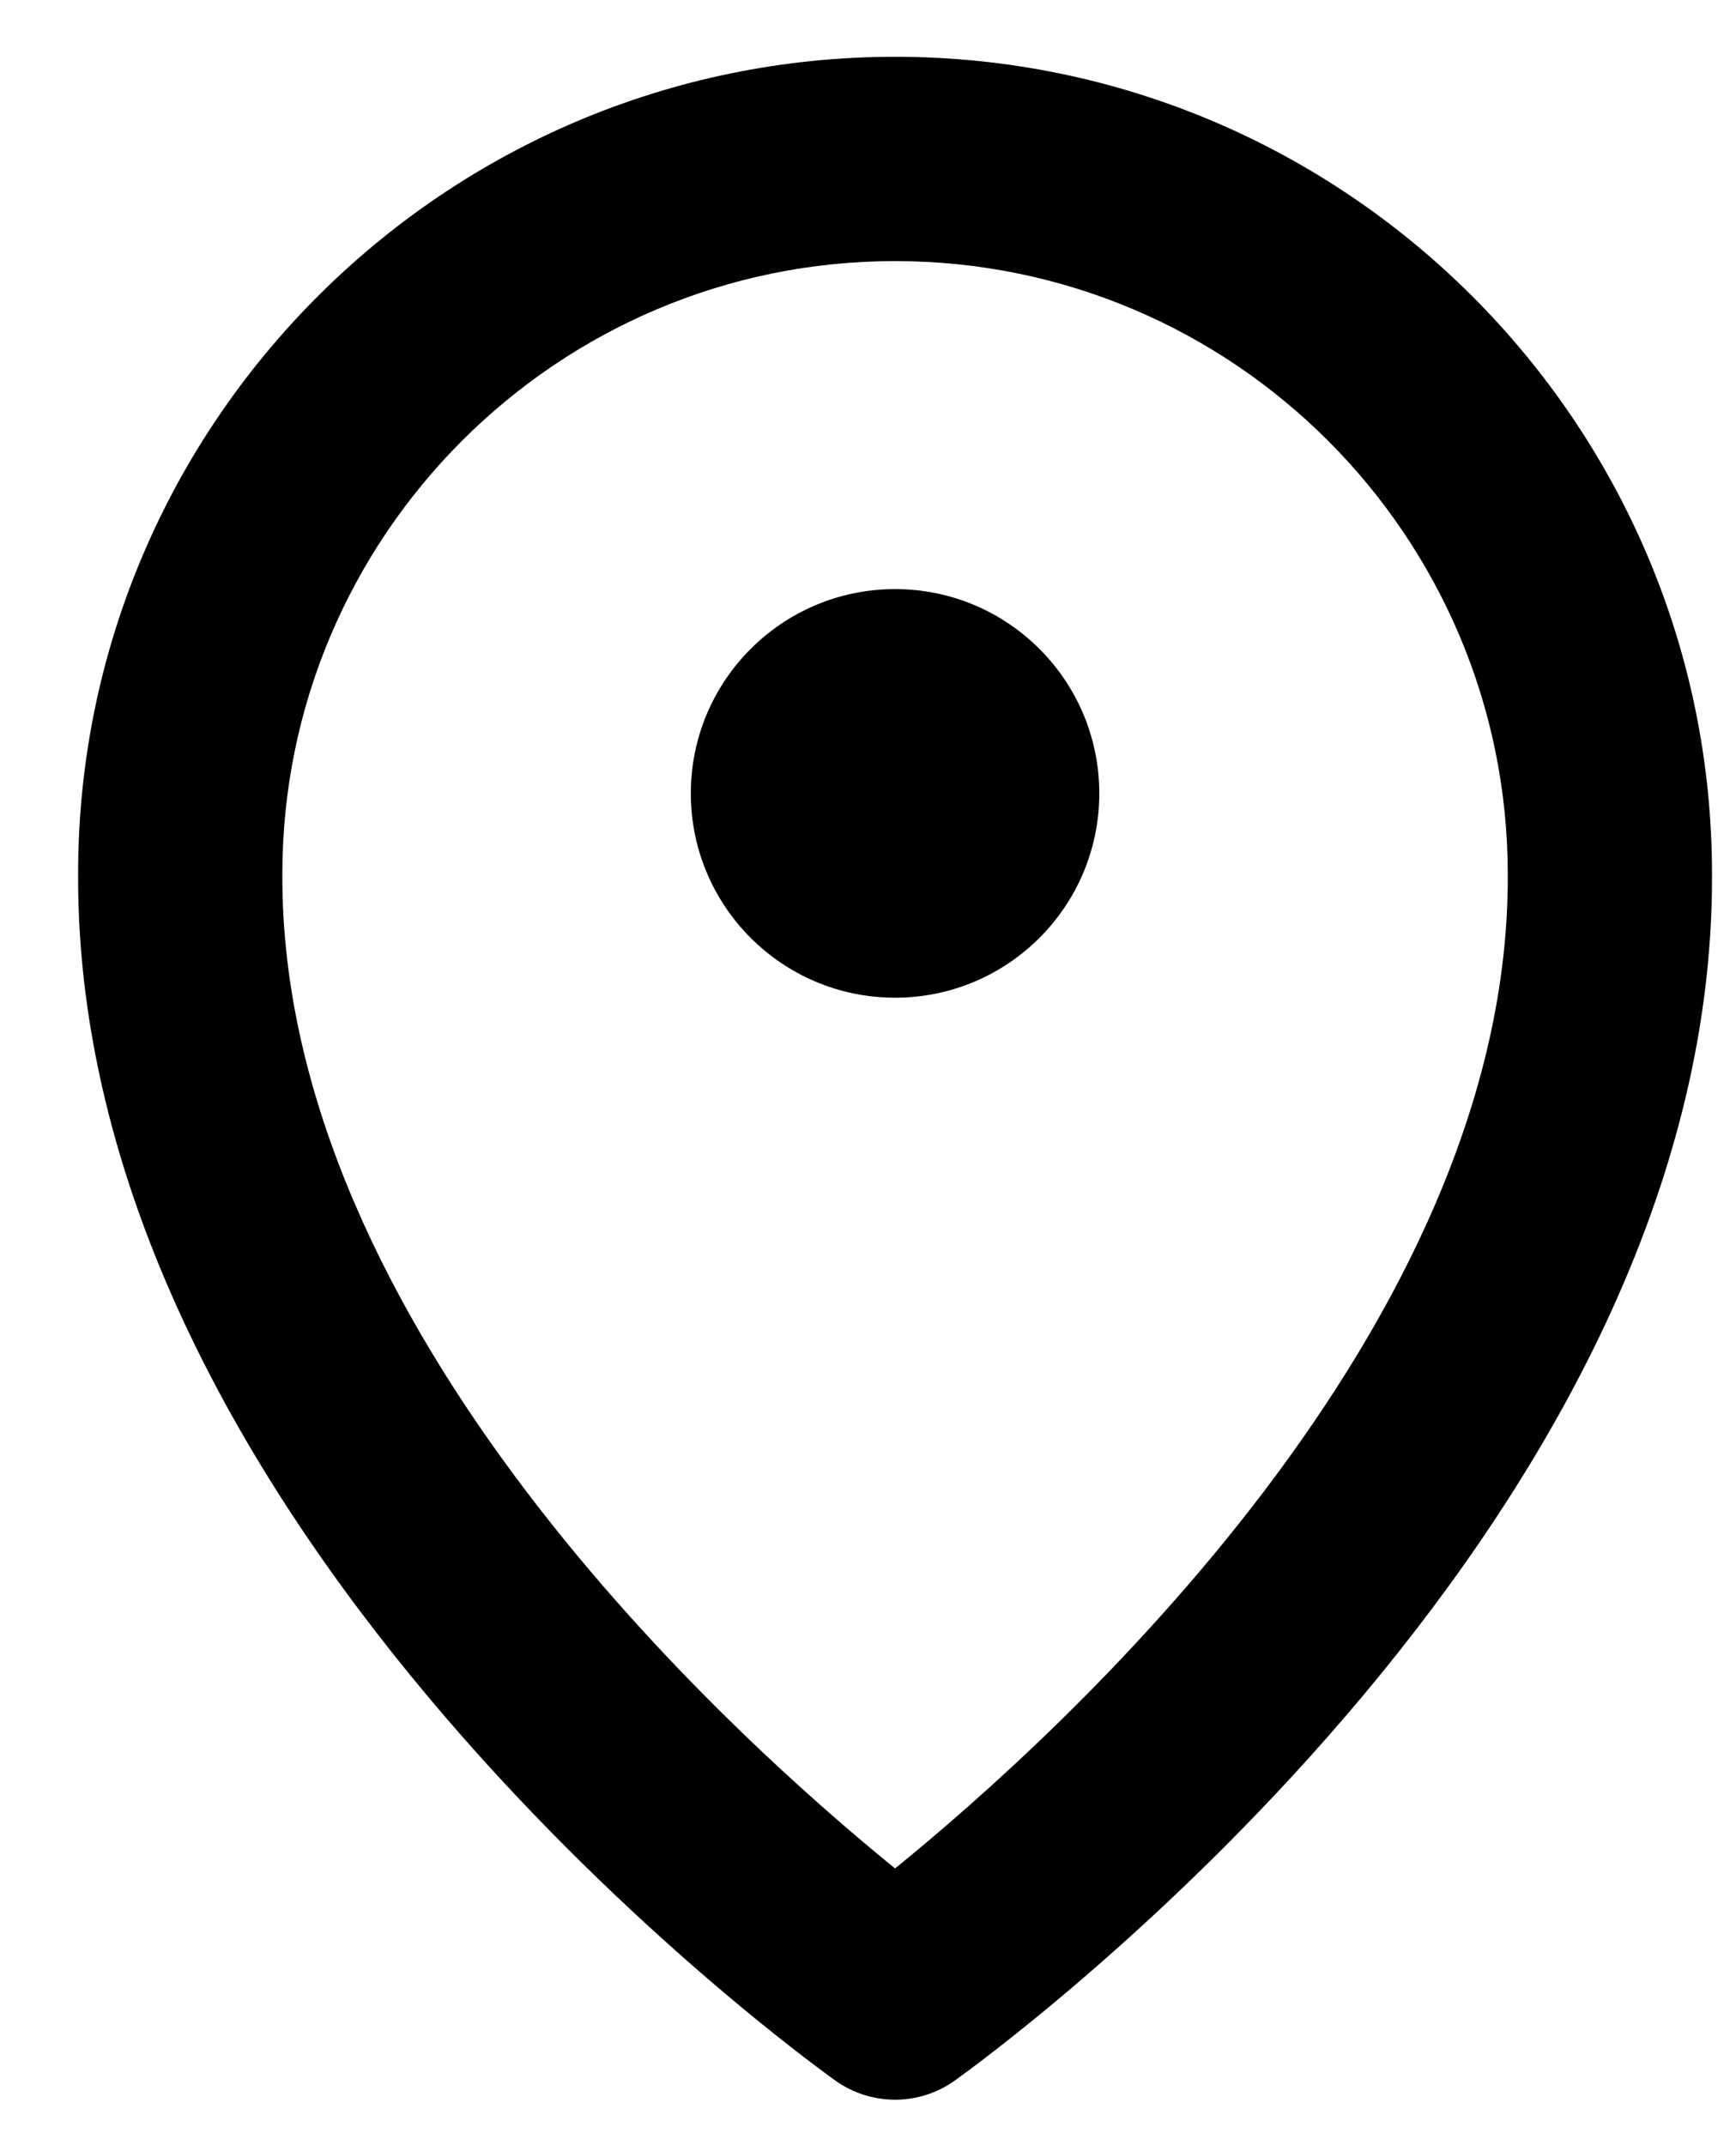
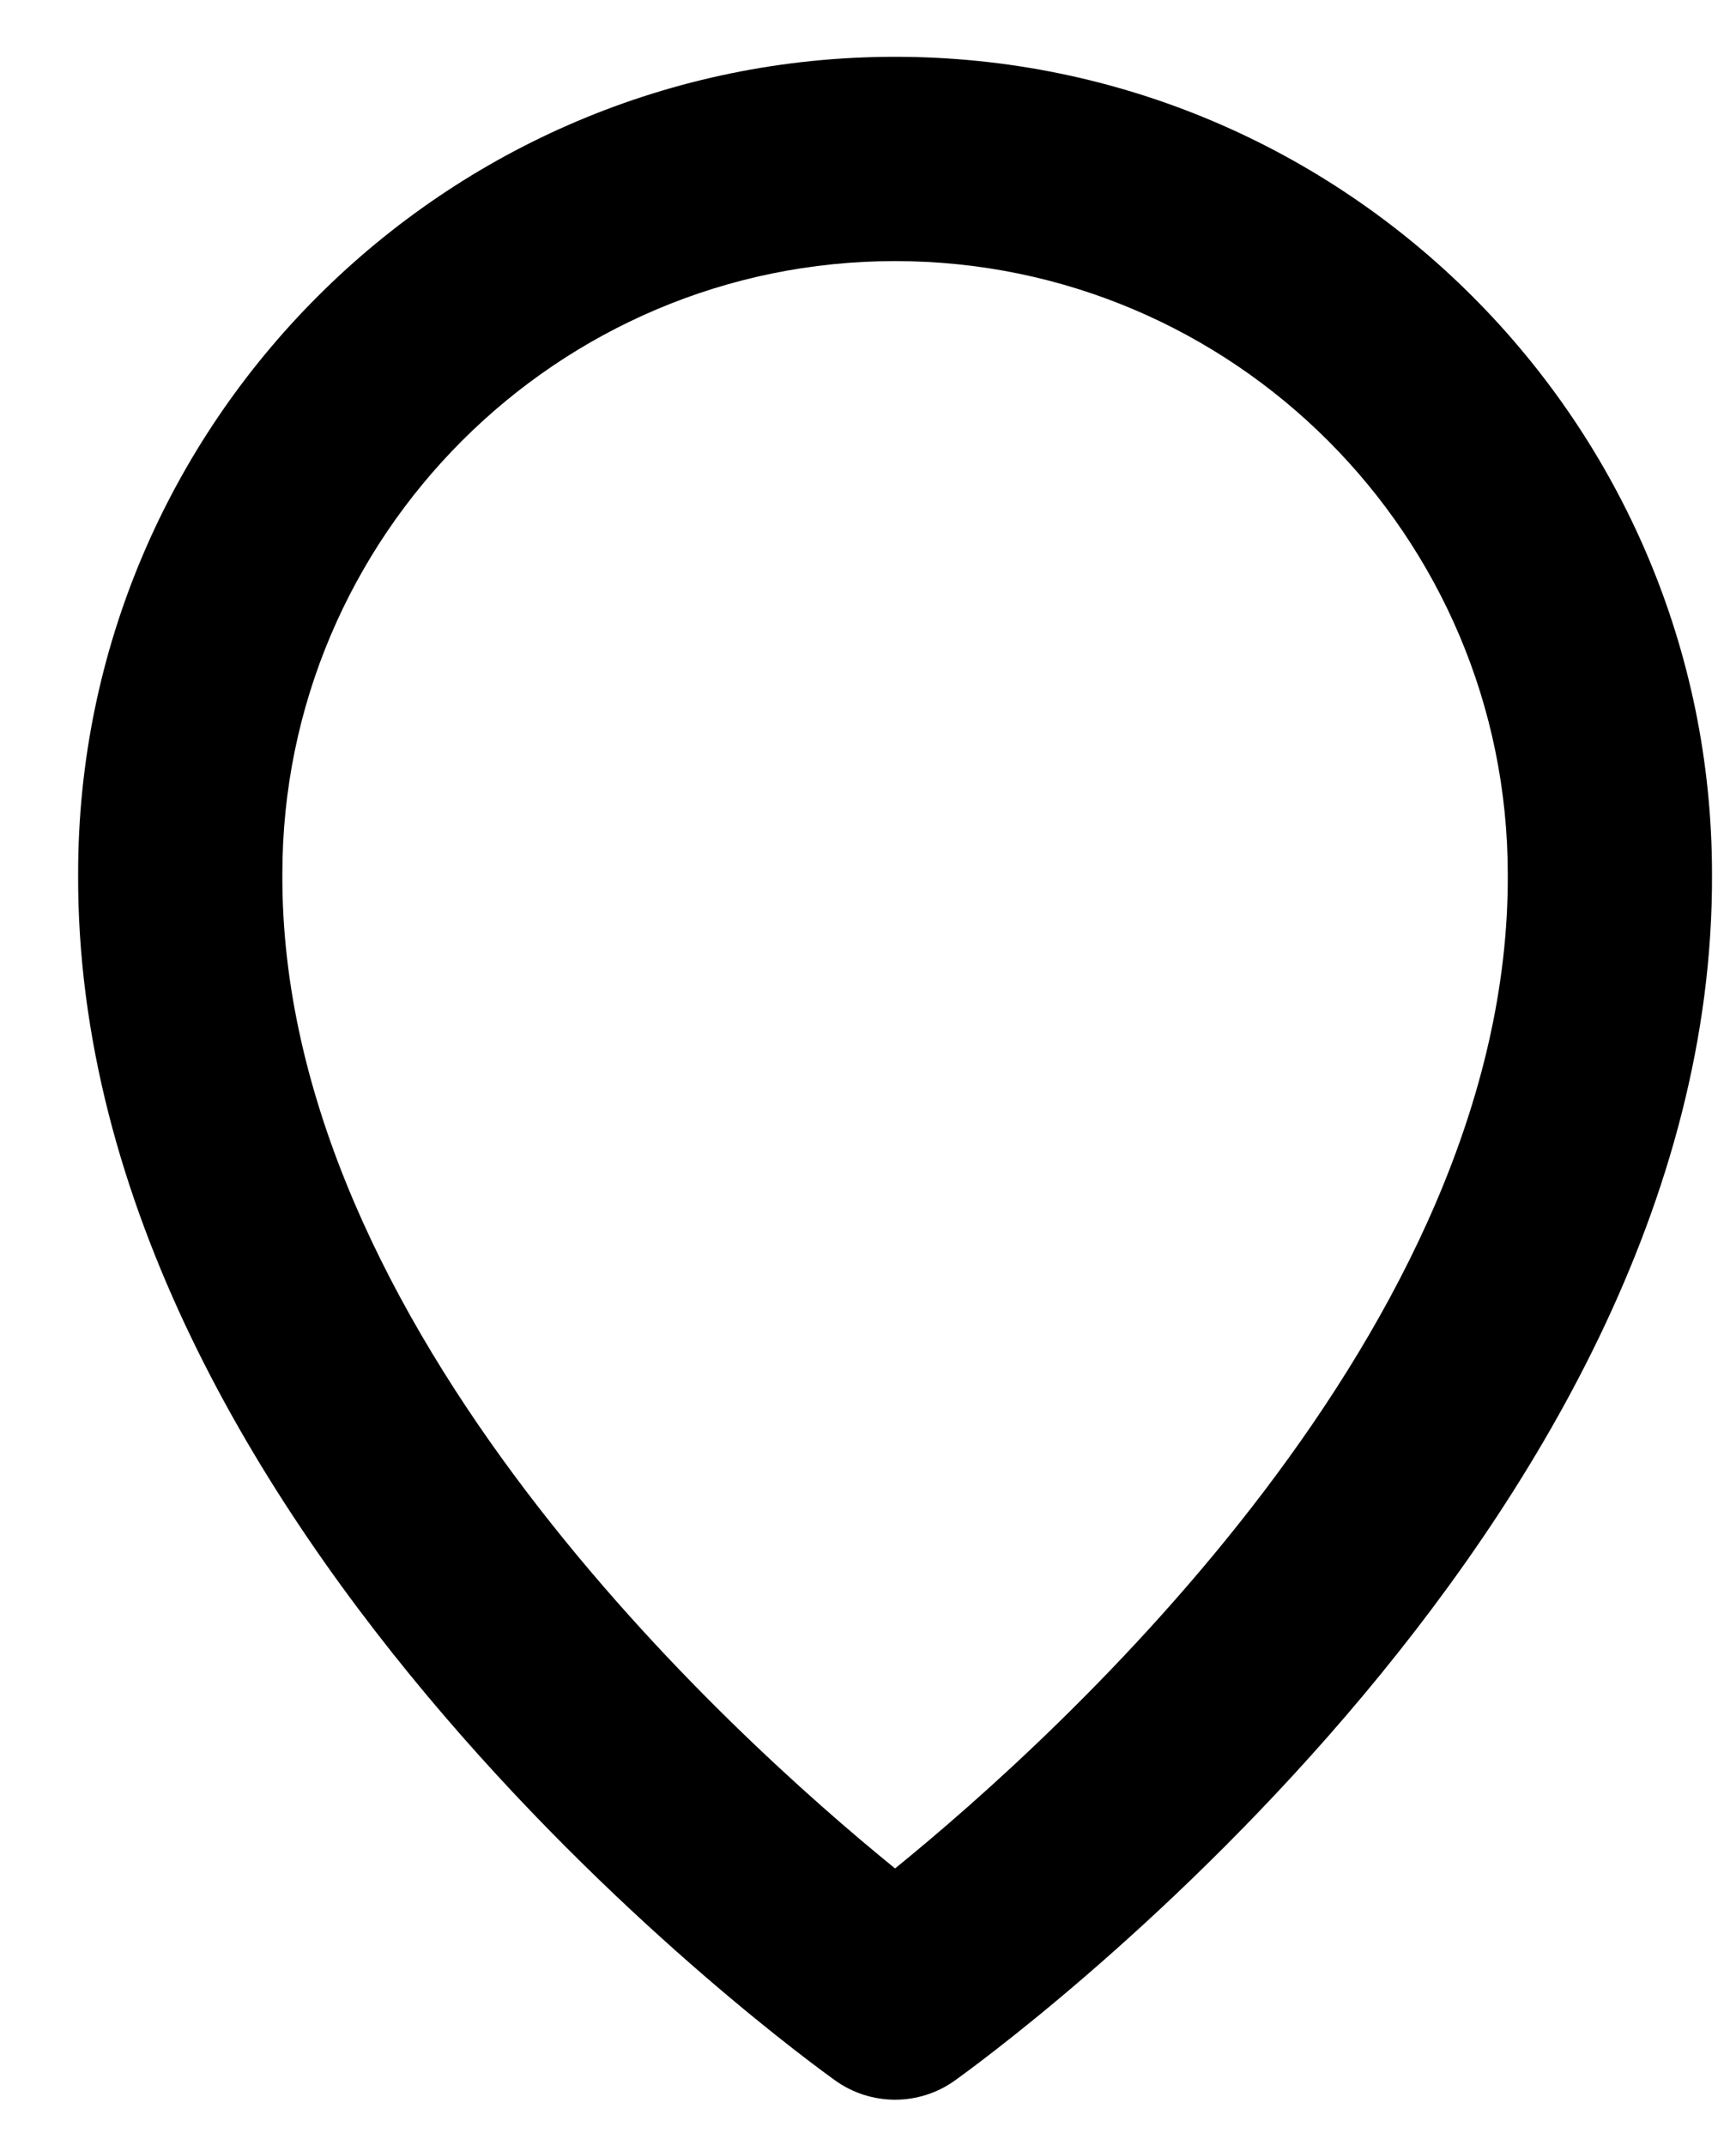
<svg xmlns="http://www.w3.org/2000/svg" width="17" height="21" viewBox="0 0 17 21" fill="none">
  <path d="M8.185 20.371C8.355 20.491 8.558 20.555 8.765 20.555C8.973 20.555 9.176 20.491 9.345 20.371C9.649 20.154 16.794 14.996 16.765 8.556C16.765 4.145 13.177 0.556 8.765 0.556C4.354 0.556 0.765 4.145 0.765 8.552C0.736 14.996 7.881 20.154 8.185 20.371ZM8.765 2.556C12.075 2.556 14.765 5.247 14.765 8.56C14.787 12.998 10.377 16.983 8.765 18.291C7.154 16.983 2.744 12.998 2.765 8.556C2.765 5.247 5.456 2.556 8.765 2.556Z" fill="black" />
-   <circle cx="8.765" cy="7.767" r="2" fill="black" />
</svg>